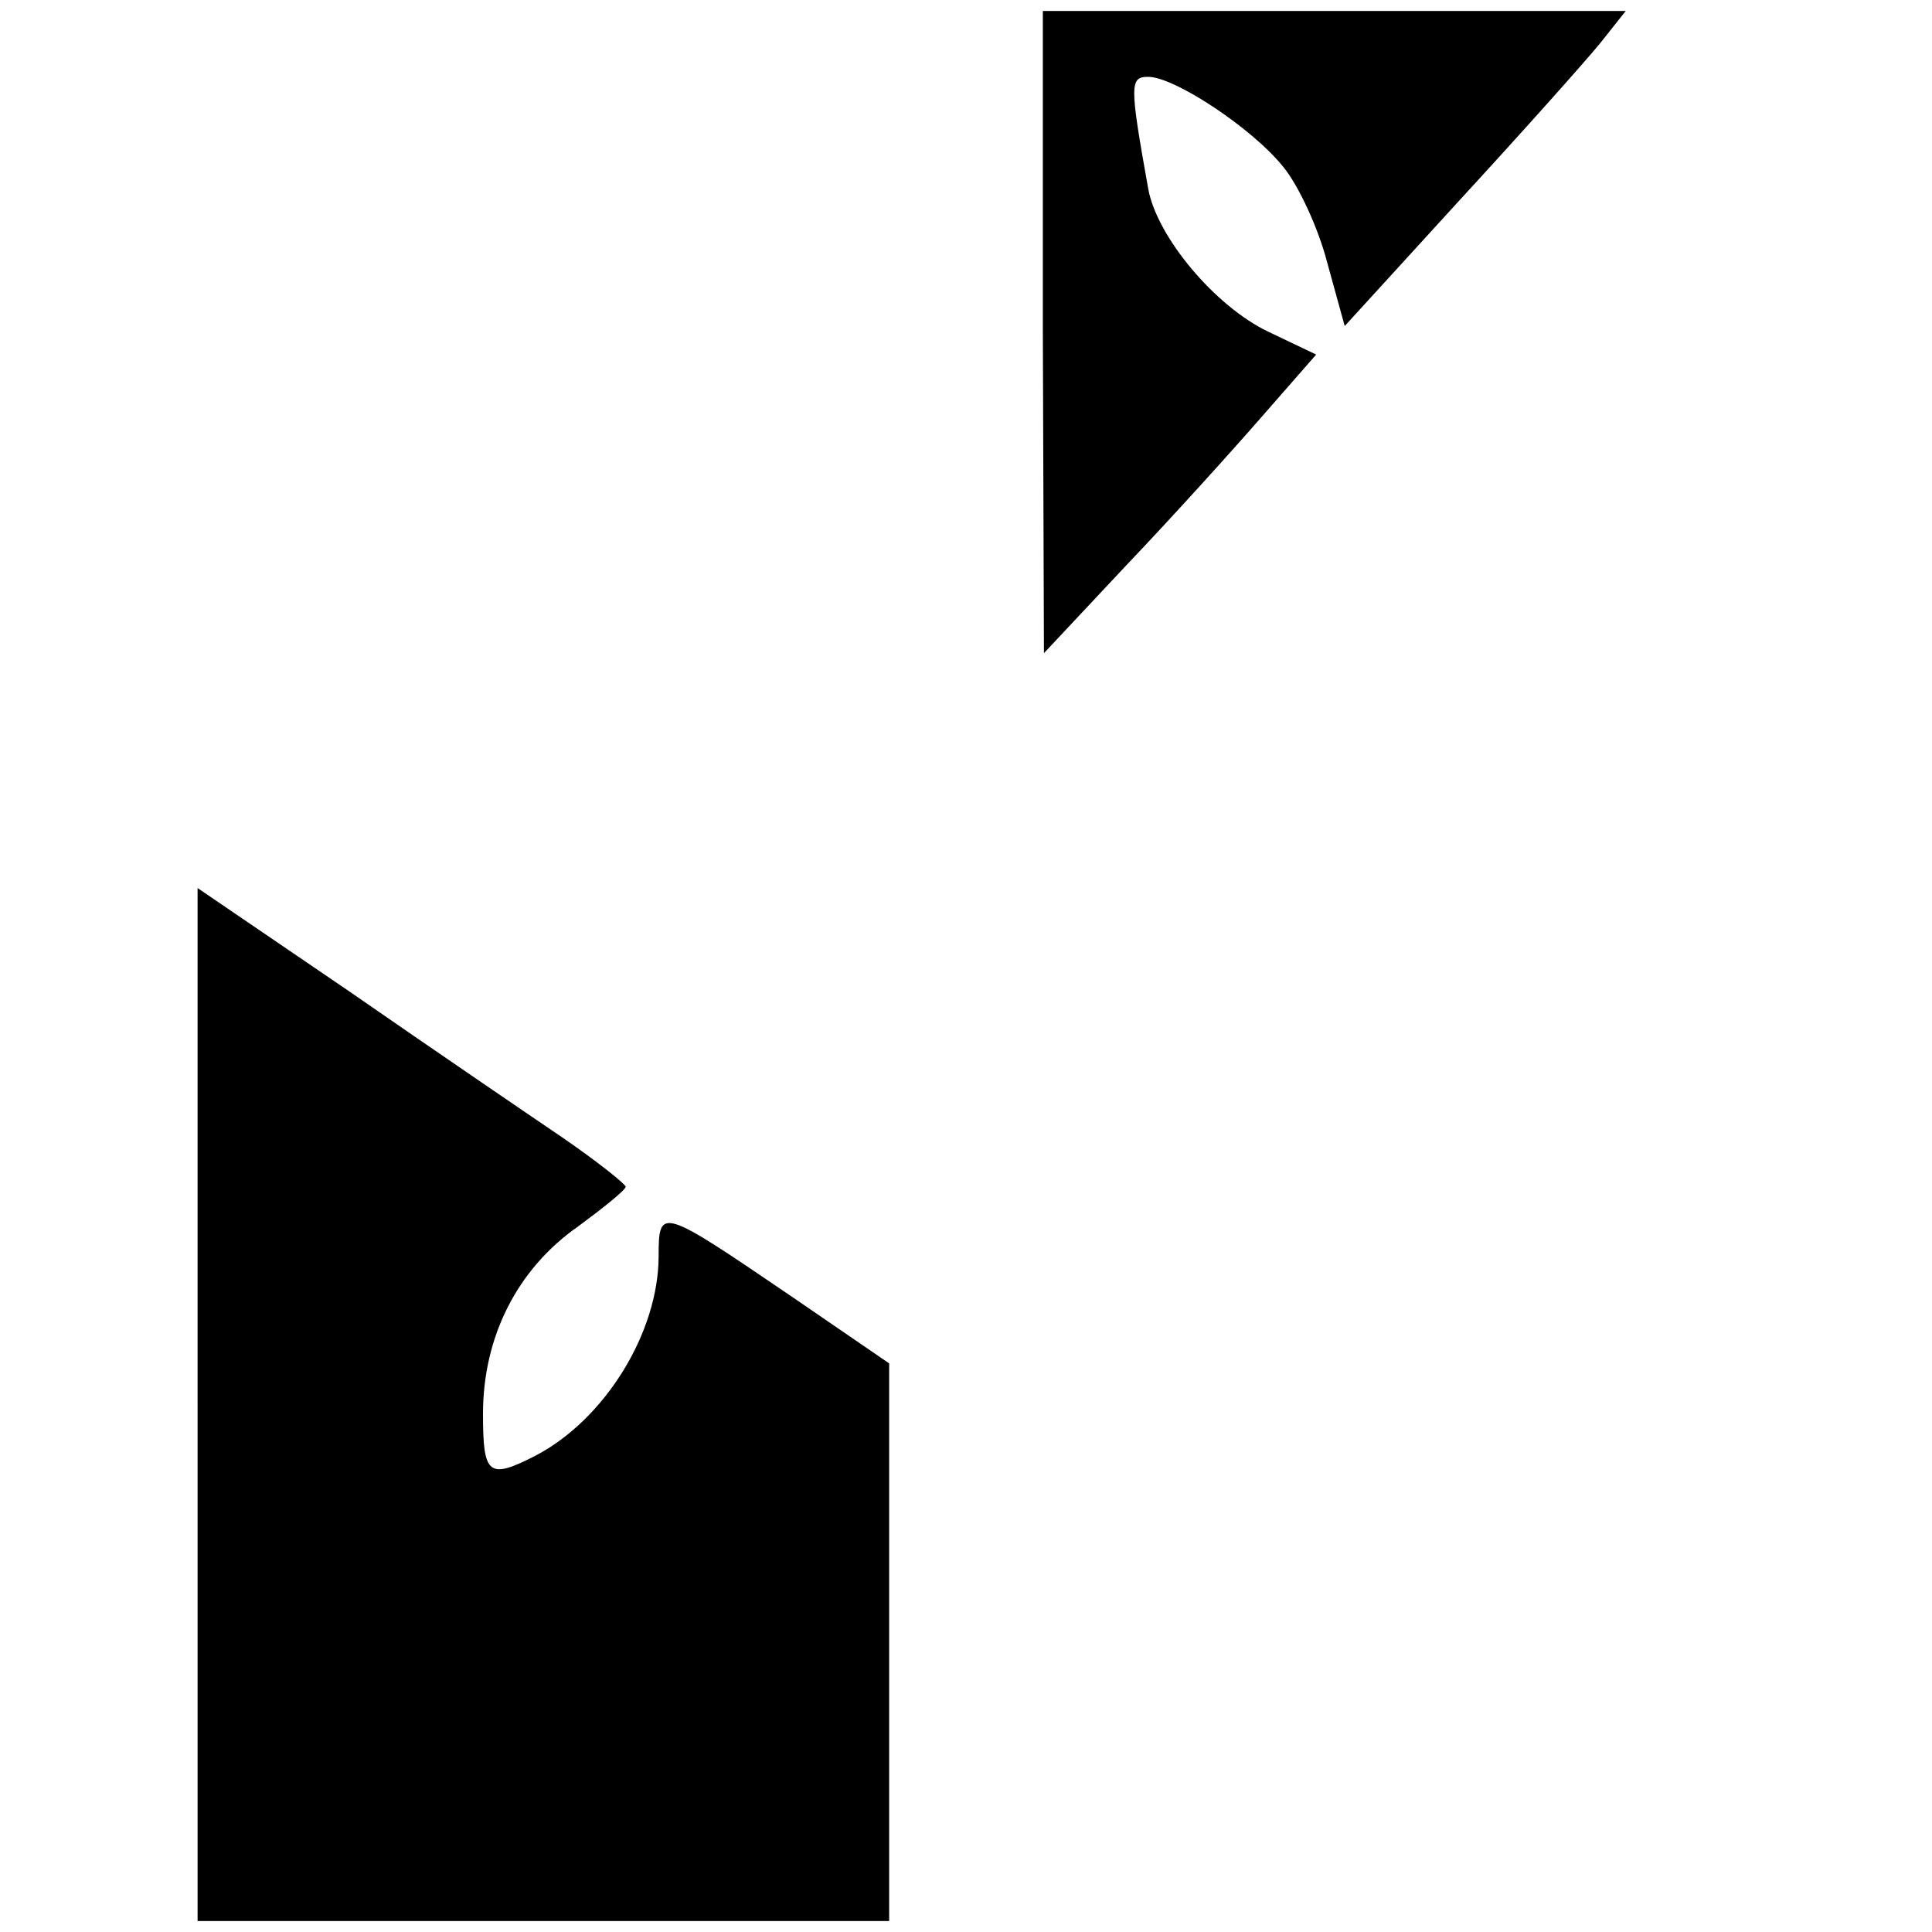
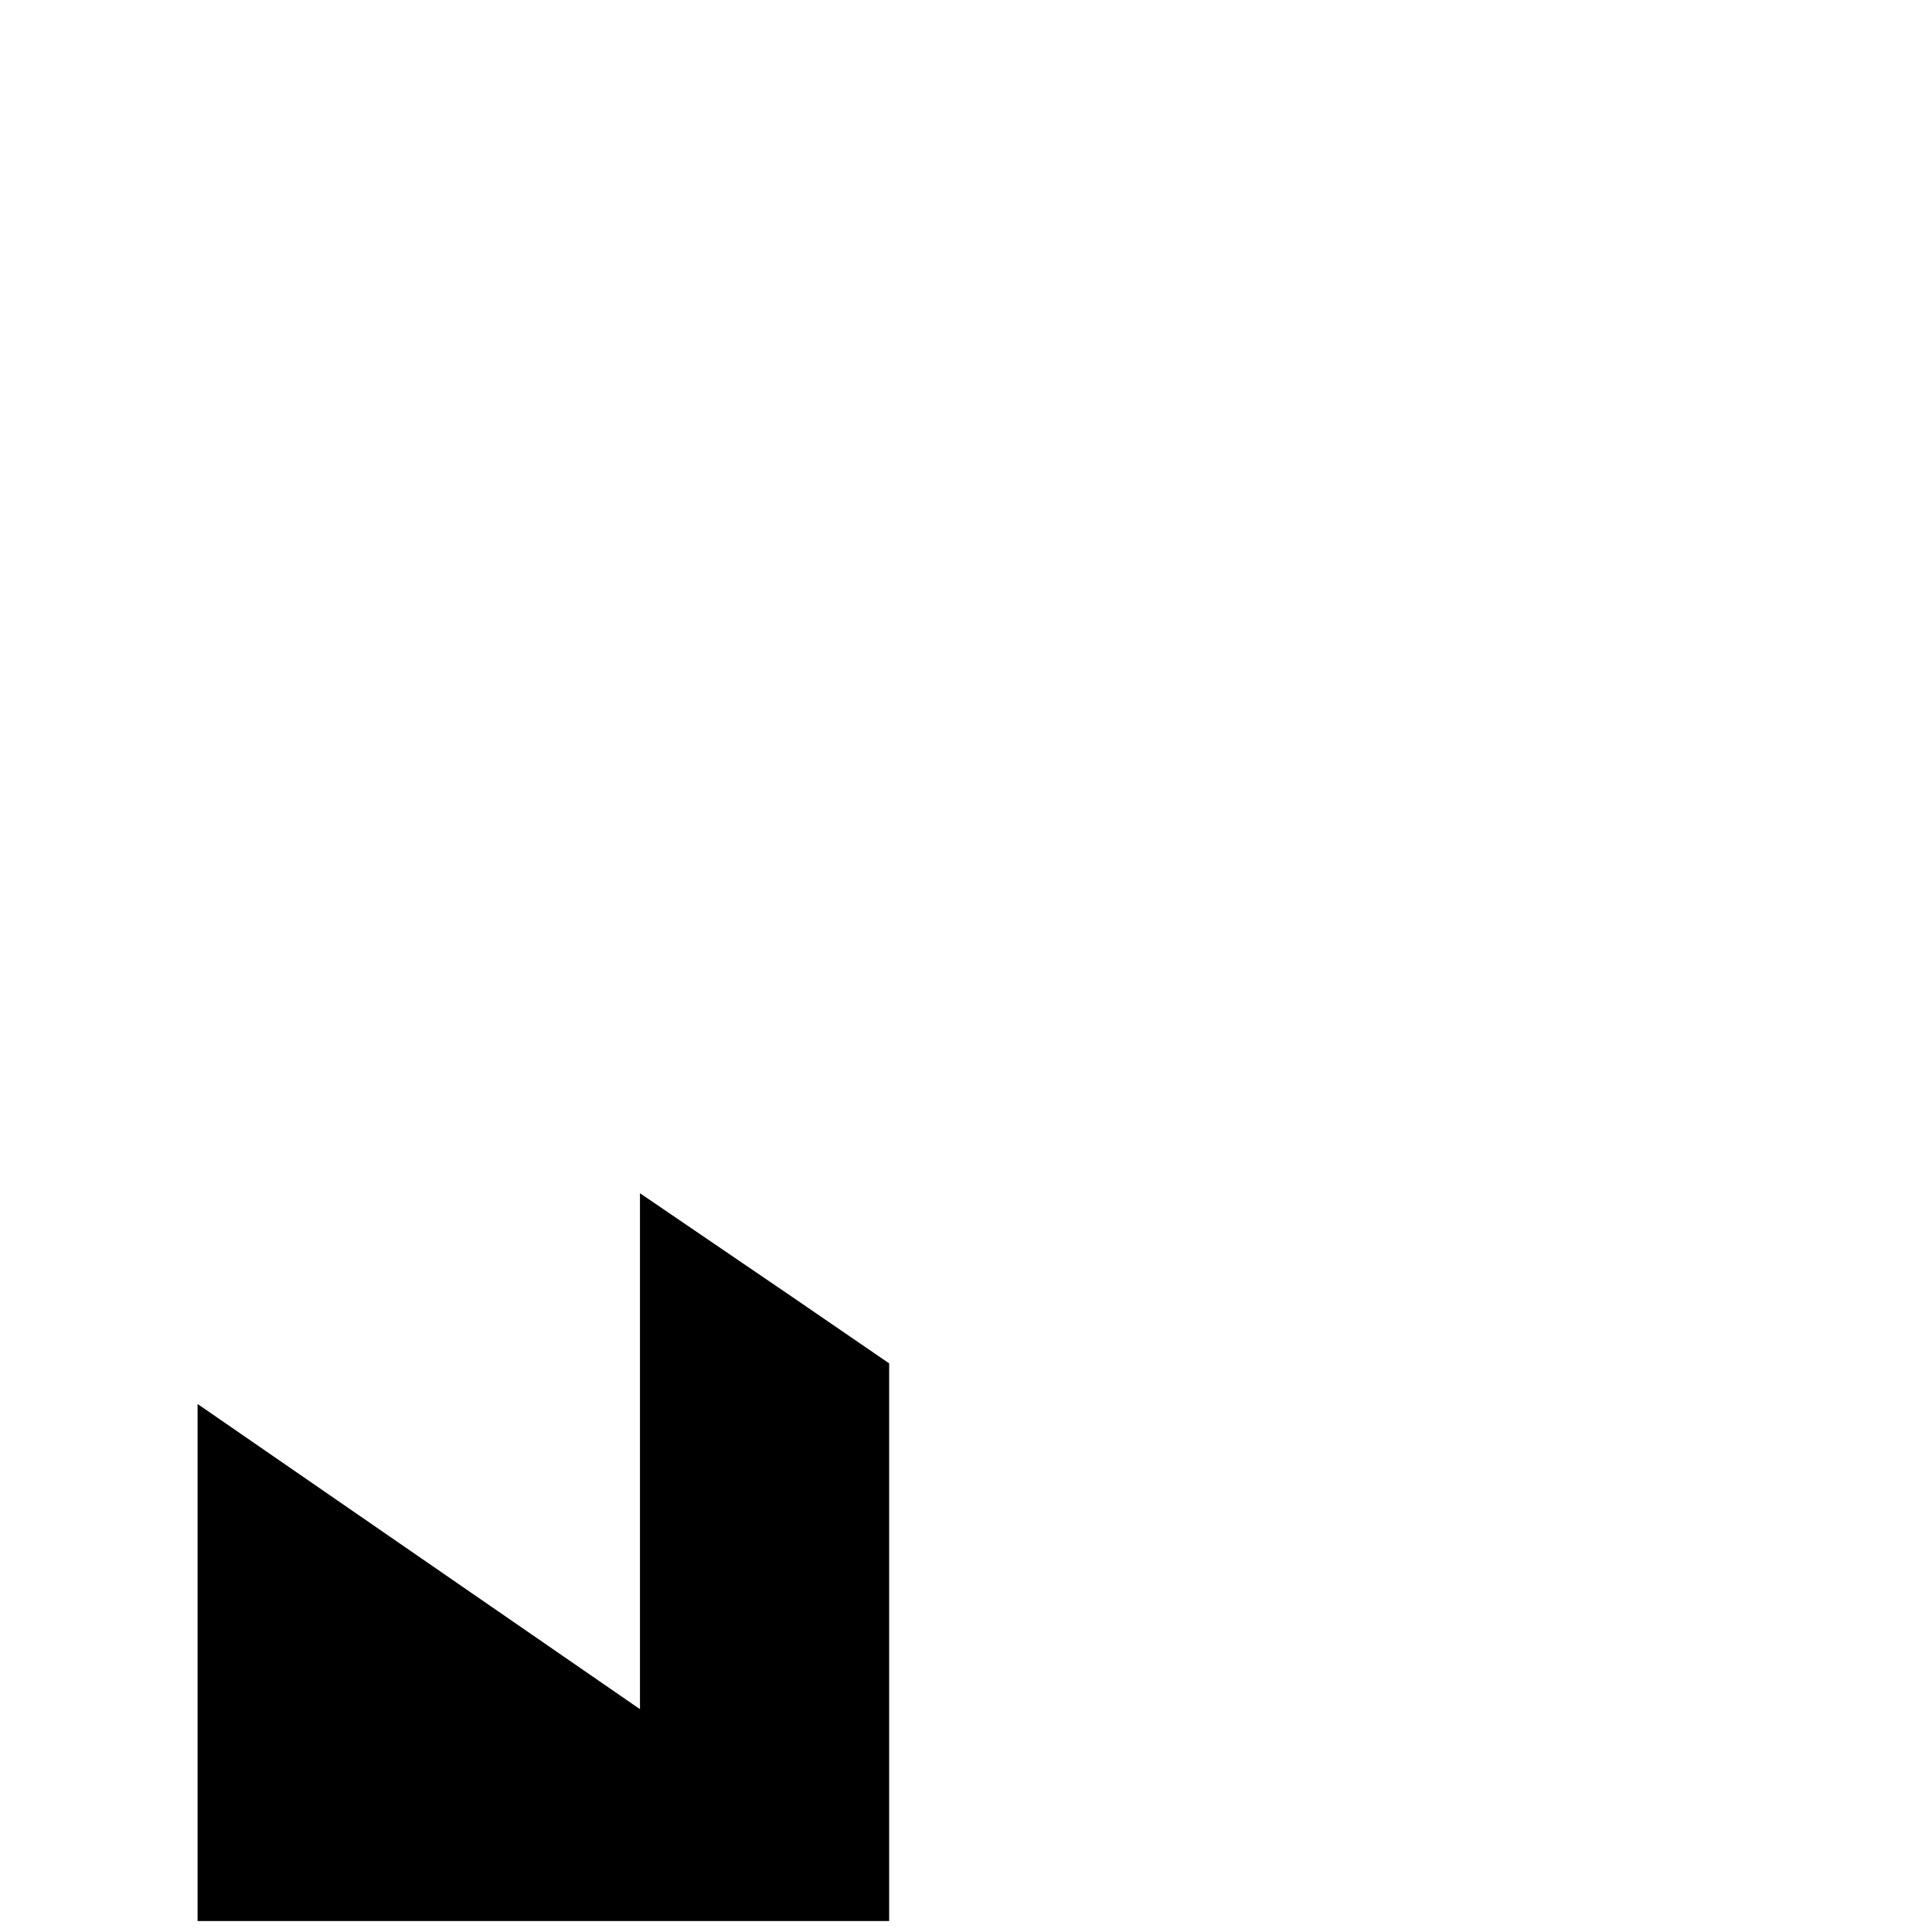
<svg xmlns="http://www.w3.org/2000/svg" version="1.0" width="176pt" height="176pt" viewBox="0 0 176 176" preserveAspectRatio="xMidYMid meet">
  <g transform="translate(0,176) scale(0.1,-0.1)" fill="#000000" stroke="none">
-     <path d="M950 1458 l1 -293 75 80 c42 44 97 105 124 136 l49 56 -44 21 c-48 23 -101 86 -109 130 -17 95 -17 102 0 102 24 0 95 -47 123 -82 14 -17 32 -56 40 -87 l16 -58 105 115 c58 63 115 127 128 143 l23 29 -265 0 -266 0 0 -292z" />
-     <path d="M180 481 l0 -471 315 0 315 0 0 254 0 254 -89 61 c-119 81 -121 82 -121 37 0 -70 -49 -149 -112 -182 -43 -22 -48 -18 -48 38 0 70 31 132 87 171 23 17 43 33 43 36 -1 3 -26 23 -58 45 -31 21 -119 81 -194 133 l-138 94 0 -470z" />
+     <path d="M180 481 l0 -471 315 0 315 0 0 254 0 254 -89 61 l-138 94 0 -470z" />
  </g>
</svg>